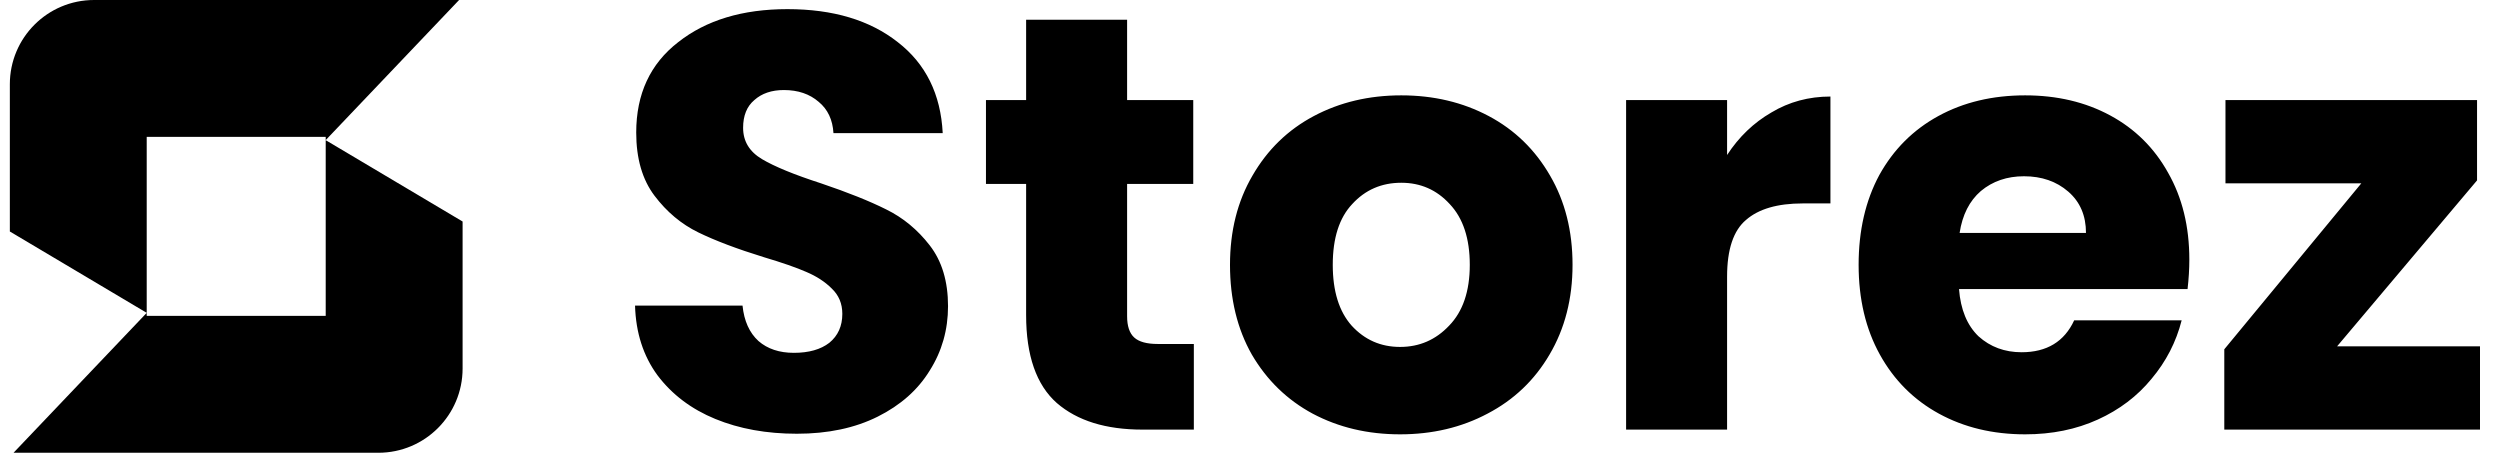
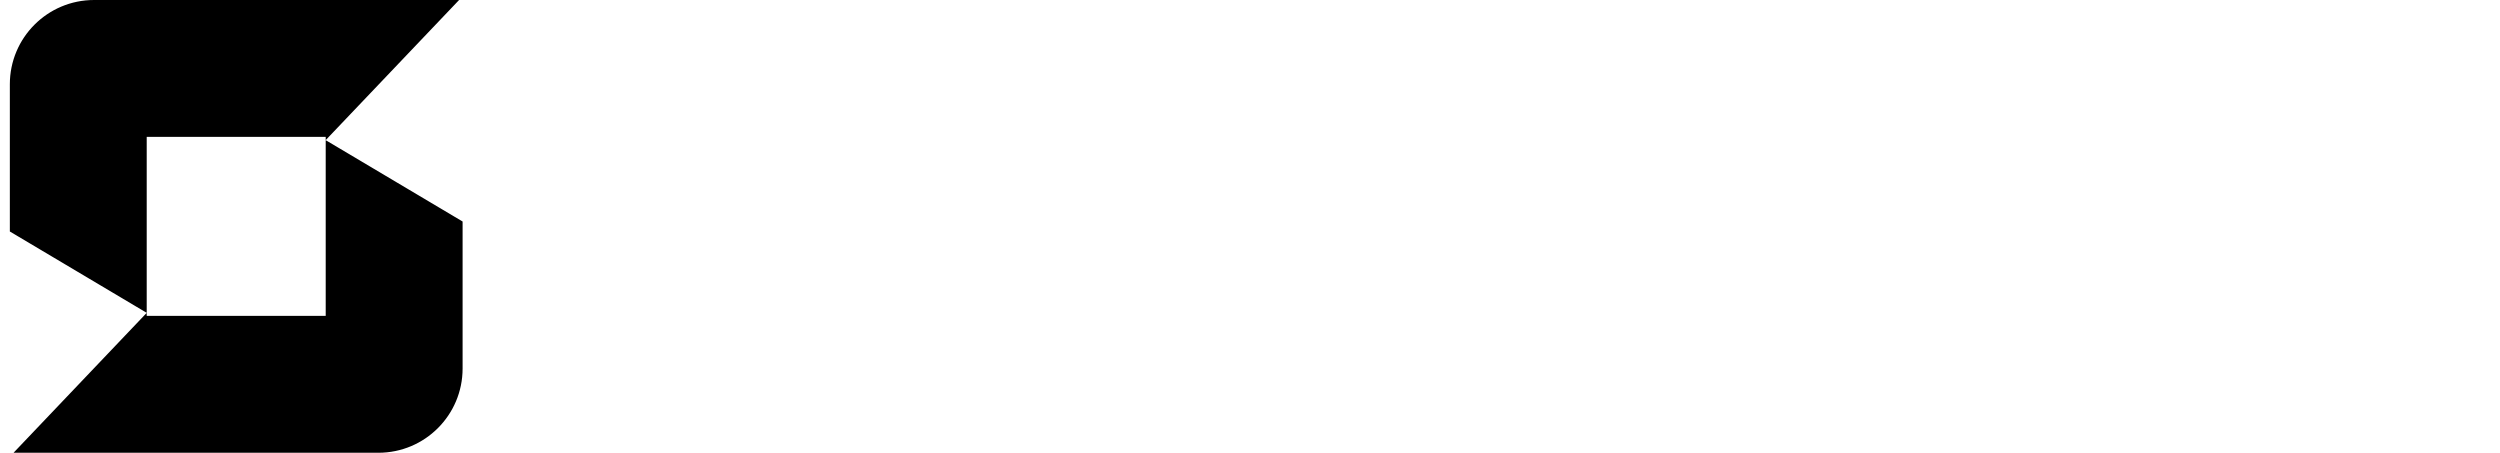
<svg xmlns="http://www.w3.org/2000/svg" width="127" height="23" viewBox="0 0 127 23" fill="none">
  <path fill-rule="evenodd" clip-rule="evenodd" d="M23.5 11.253L16.546 7.121V16.046H7.453V15.893L0.688 23H19.221C21.584 23 23.5 21.085 23.5 18.721V11.253ZM23.322 0L16.546 7.117V6.953H7.453V15.892L0.5 11.76V4.279C0.5 1.916 2.416 0 4.779 0H23.322Z" fill="black" />
-   <path d="M40.48 22.034C38.94 22.034 37.56 21.784 36.34 21.284C35.12 20.784 34.14 20.044 33.4 19.064C32.68 18.084 32.3 16.904 32.26 15.524H37.72C37.8 16.304 38.07 16.904 38.53 17.324C38.99 17.724 39.59 17.924 40.33 17.924C41.09 17.924 41.69 17.754 42.13 17.414C42.57 17.054 42.79 16.564 42.79 15.944C42.79 15.424 42.61 14.994 42.25 14.654C41.91 14.314 41.48 14.034 40.96 13.814C40.46 13.594 39.74 13.344 38.8 13.064C37.44 12.644 36.33 12.224 35.47 11.804C34.61 11.384 33.87 10.764 33.25 9.944C32.63 9.124 32.32 8.054 32.32 6.734C32.32 4.774 33.03 3.244 34.45 2.144C35.87 1.024 37.72 0.464 40 0.464C42.32 0.464 44.19 1.024 45.61 2.144C47.03 3.244 47.79 4.784 47.89 6.764H42.34C42.3 6.084 42.05 5.554 41.59 5.174C41.13 4.774 40.54 4.574 39.82 4.574C39.2 4.574 38.7 4.744 38.32 5.084C37.94 5.404 37.75 5.874 37.75 6.494C37.75 7.174 38.07 7.704 38.71 8.084C39.35 8.464 40.35 8.874 41.71 9.314C43.07 9.774 44.17 10.214 45.01 10.634C45.87 11.054 46.61 11.664 47.23 12.464C47.85 13.264 48.16 14.294 48.16 15.554C48.16 16.754 47.85 17.844 47.23 18.824C46.63 19.804 45.75 20.584 44.59 21.164C43.43 21.744 42.06 22.034 40.48 22.034ZM60.647 17.474V21.824H58.037C56.177 21.824 54.727 21.374 53.687 20.474C52.647 19.554 52.127 18.064 52.127 16.004V9.344H50.087V5.084H52.127V1.004H57.257V5.084H60.617V9.344H57.257V16.064C57.257 16.564 57.377 16.924 57.617 17.144C57.857 17.364 58.257 17.474 58.817 17.474H60.647ZM71.124 22.064C69.484 22.064 68.004 21.714 66.684 21.014C65.385 20.314 64.355 19.314 63.594 18.014C62.855 16.714 62.484 15.194 62.484 13.454C62.484 11.734 62.864 10.224 63.624 8.924C64.385 7.604 65.424 6.594 66.745 5.894C68.064 5.194 69.544 4.844 71.184 4.844C72.825 4.844 74.305 5.194 75.624 5.894C76.945 6.594 77.984 7.604 78.745 8.924C79.504 10.224 79.885 11.734 79.885 13.454C79.885 15.174 79.495 16.694 78.715 18.014C77.954 19.314 76.904 20.314 75.564 21.014C74.245 21.714 72.764 22.064 71.124 22.064ZM71.124 17.624C72.105 17.624 72.934 17.264 73.615 16.544C74.314 15.824 74.665 14.794 74.665 13.454C74.665 12.114 74.325 11.084 73.644 10.364C72.984 9.644 72.165 9.284 71.184 9.284C70.184 9.284 69.355 9.644 68.695 10.364C68.034 11.064 67.704 12.094 67.704 13.454C67.704 14.794 68.025 15.824 68.665 16.544C69.325 17.264 70.144 17.624 71.124 17.624ZM87.736 7.874C88.336 6.954 89.086 6.234 89.986 5.714C90.886 5.174 91.886 4.904 92.986 4.904V10.334H91.576C90.296 10.334 89.336 10.614 88.696 11.174C88.056 11.714 87.736 12.674 87.736 14.054V21.824H82.606V5.084H87.736V7.874ZM111.218 13.184C111.218 13.664 111.188 14.164 111.128 14.684H99.518C99.598 15.724 99.928 16.524 100.508 17.084C101.108 17.624 101.838 17.894 102.698 17.894C103.978 17.894 104.868 17.354 105.368 16.274H110.828C110.548 17.374 110.038 18.364 109.298 19.244C108.578 20.124 107.668 20.814 106.568 21.314C105.468 21.814 104.238 22.064 102.878 22.064C101.238 22.064 99.778 21.714 98.498 21.014C97.218 20.314 96.218 19.314 95.498 18.014C94.778 16.714 94.418 15.194 94.418 13.454C94.418 11.714 94.768 10.194 95.468 8.894C96.188 7.594 97.188 6.594 98.468 5.894C99.748 5.194 101.218 4.844 102.878 4.844C104.498 4.844 105.938 5.184 107.198 5.864C108.458 6.544 109.438 7.514 110.138 8.774C110.858 10.034 111.218 11.504 111.218 13.184ZM105.968 11.834C105.968 10.954 105.668 10.254 105.068 9.734C104.468 9.214 103.718 8.954 102.818 8.954C101.958 8.954 101.228 9.204 100.628 9.704C100.048 10.204 99.688 10.914 99.548 11.834H105.968ZM118.724 17.594H125.984V21.824H112.994V17.744L119.954 9.314H113.054V5.084H125.834V9.164L118.724 17.594Z" fill="black" />
</svg>